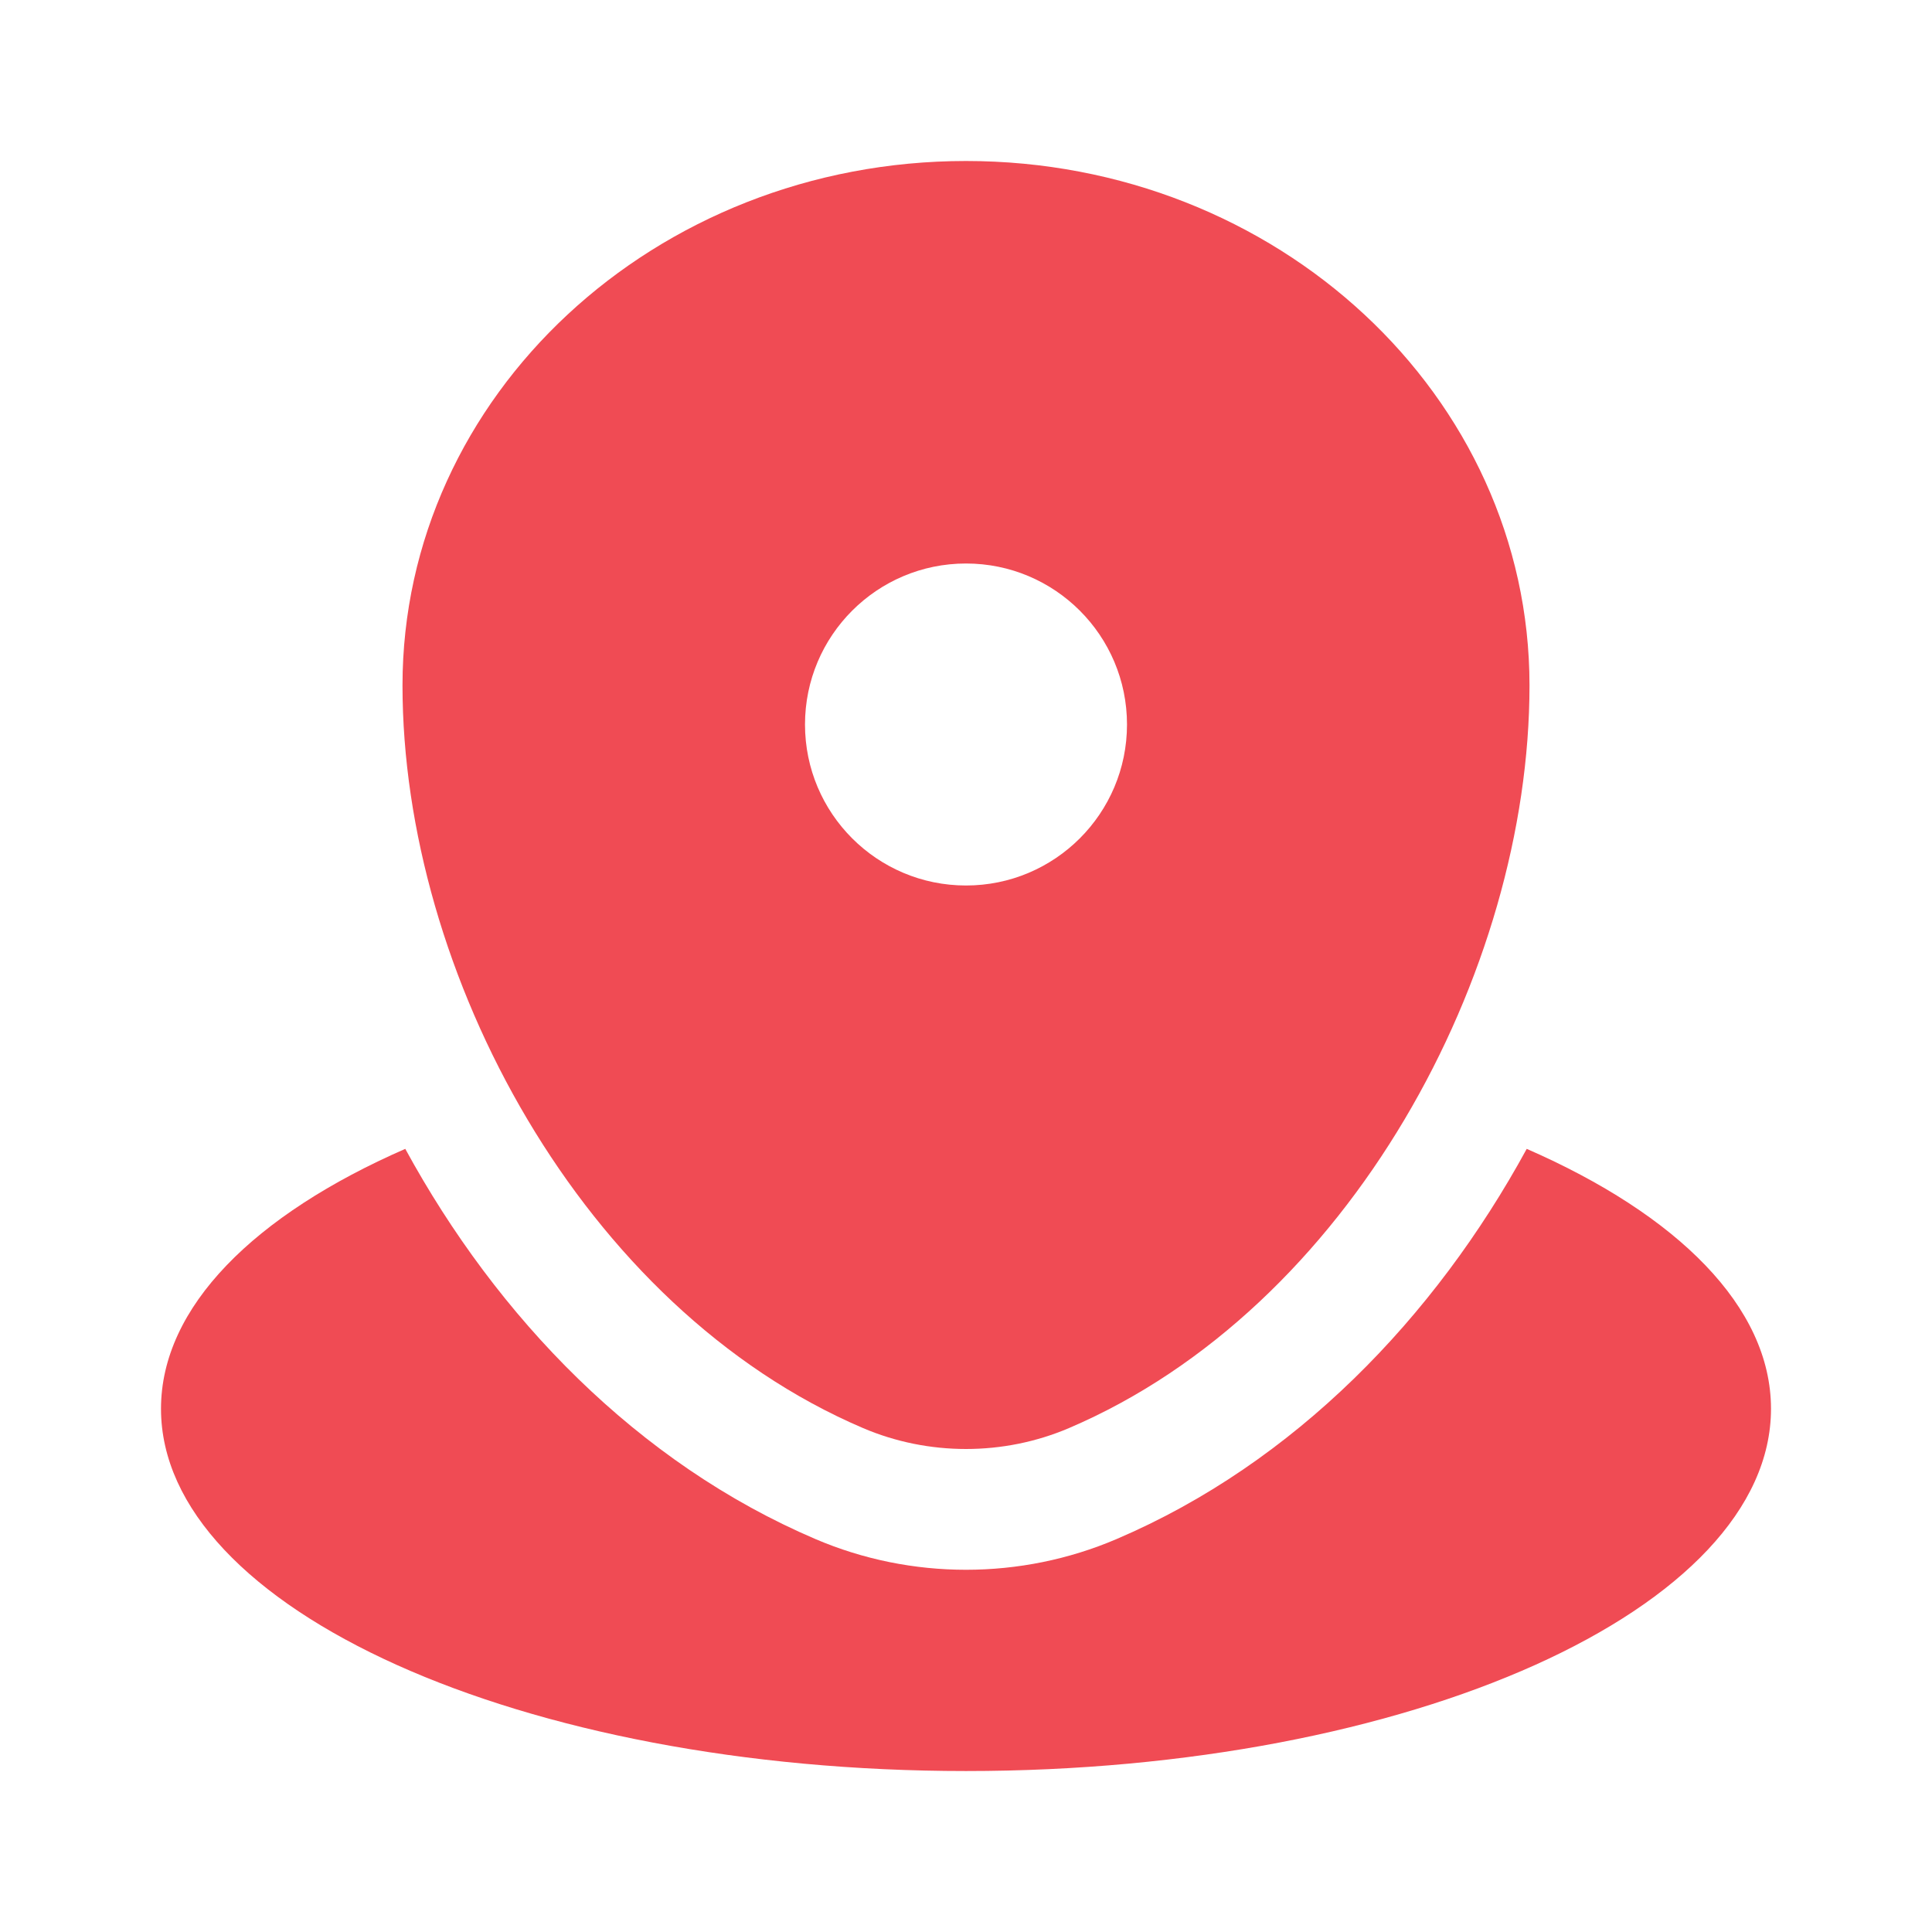
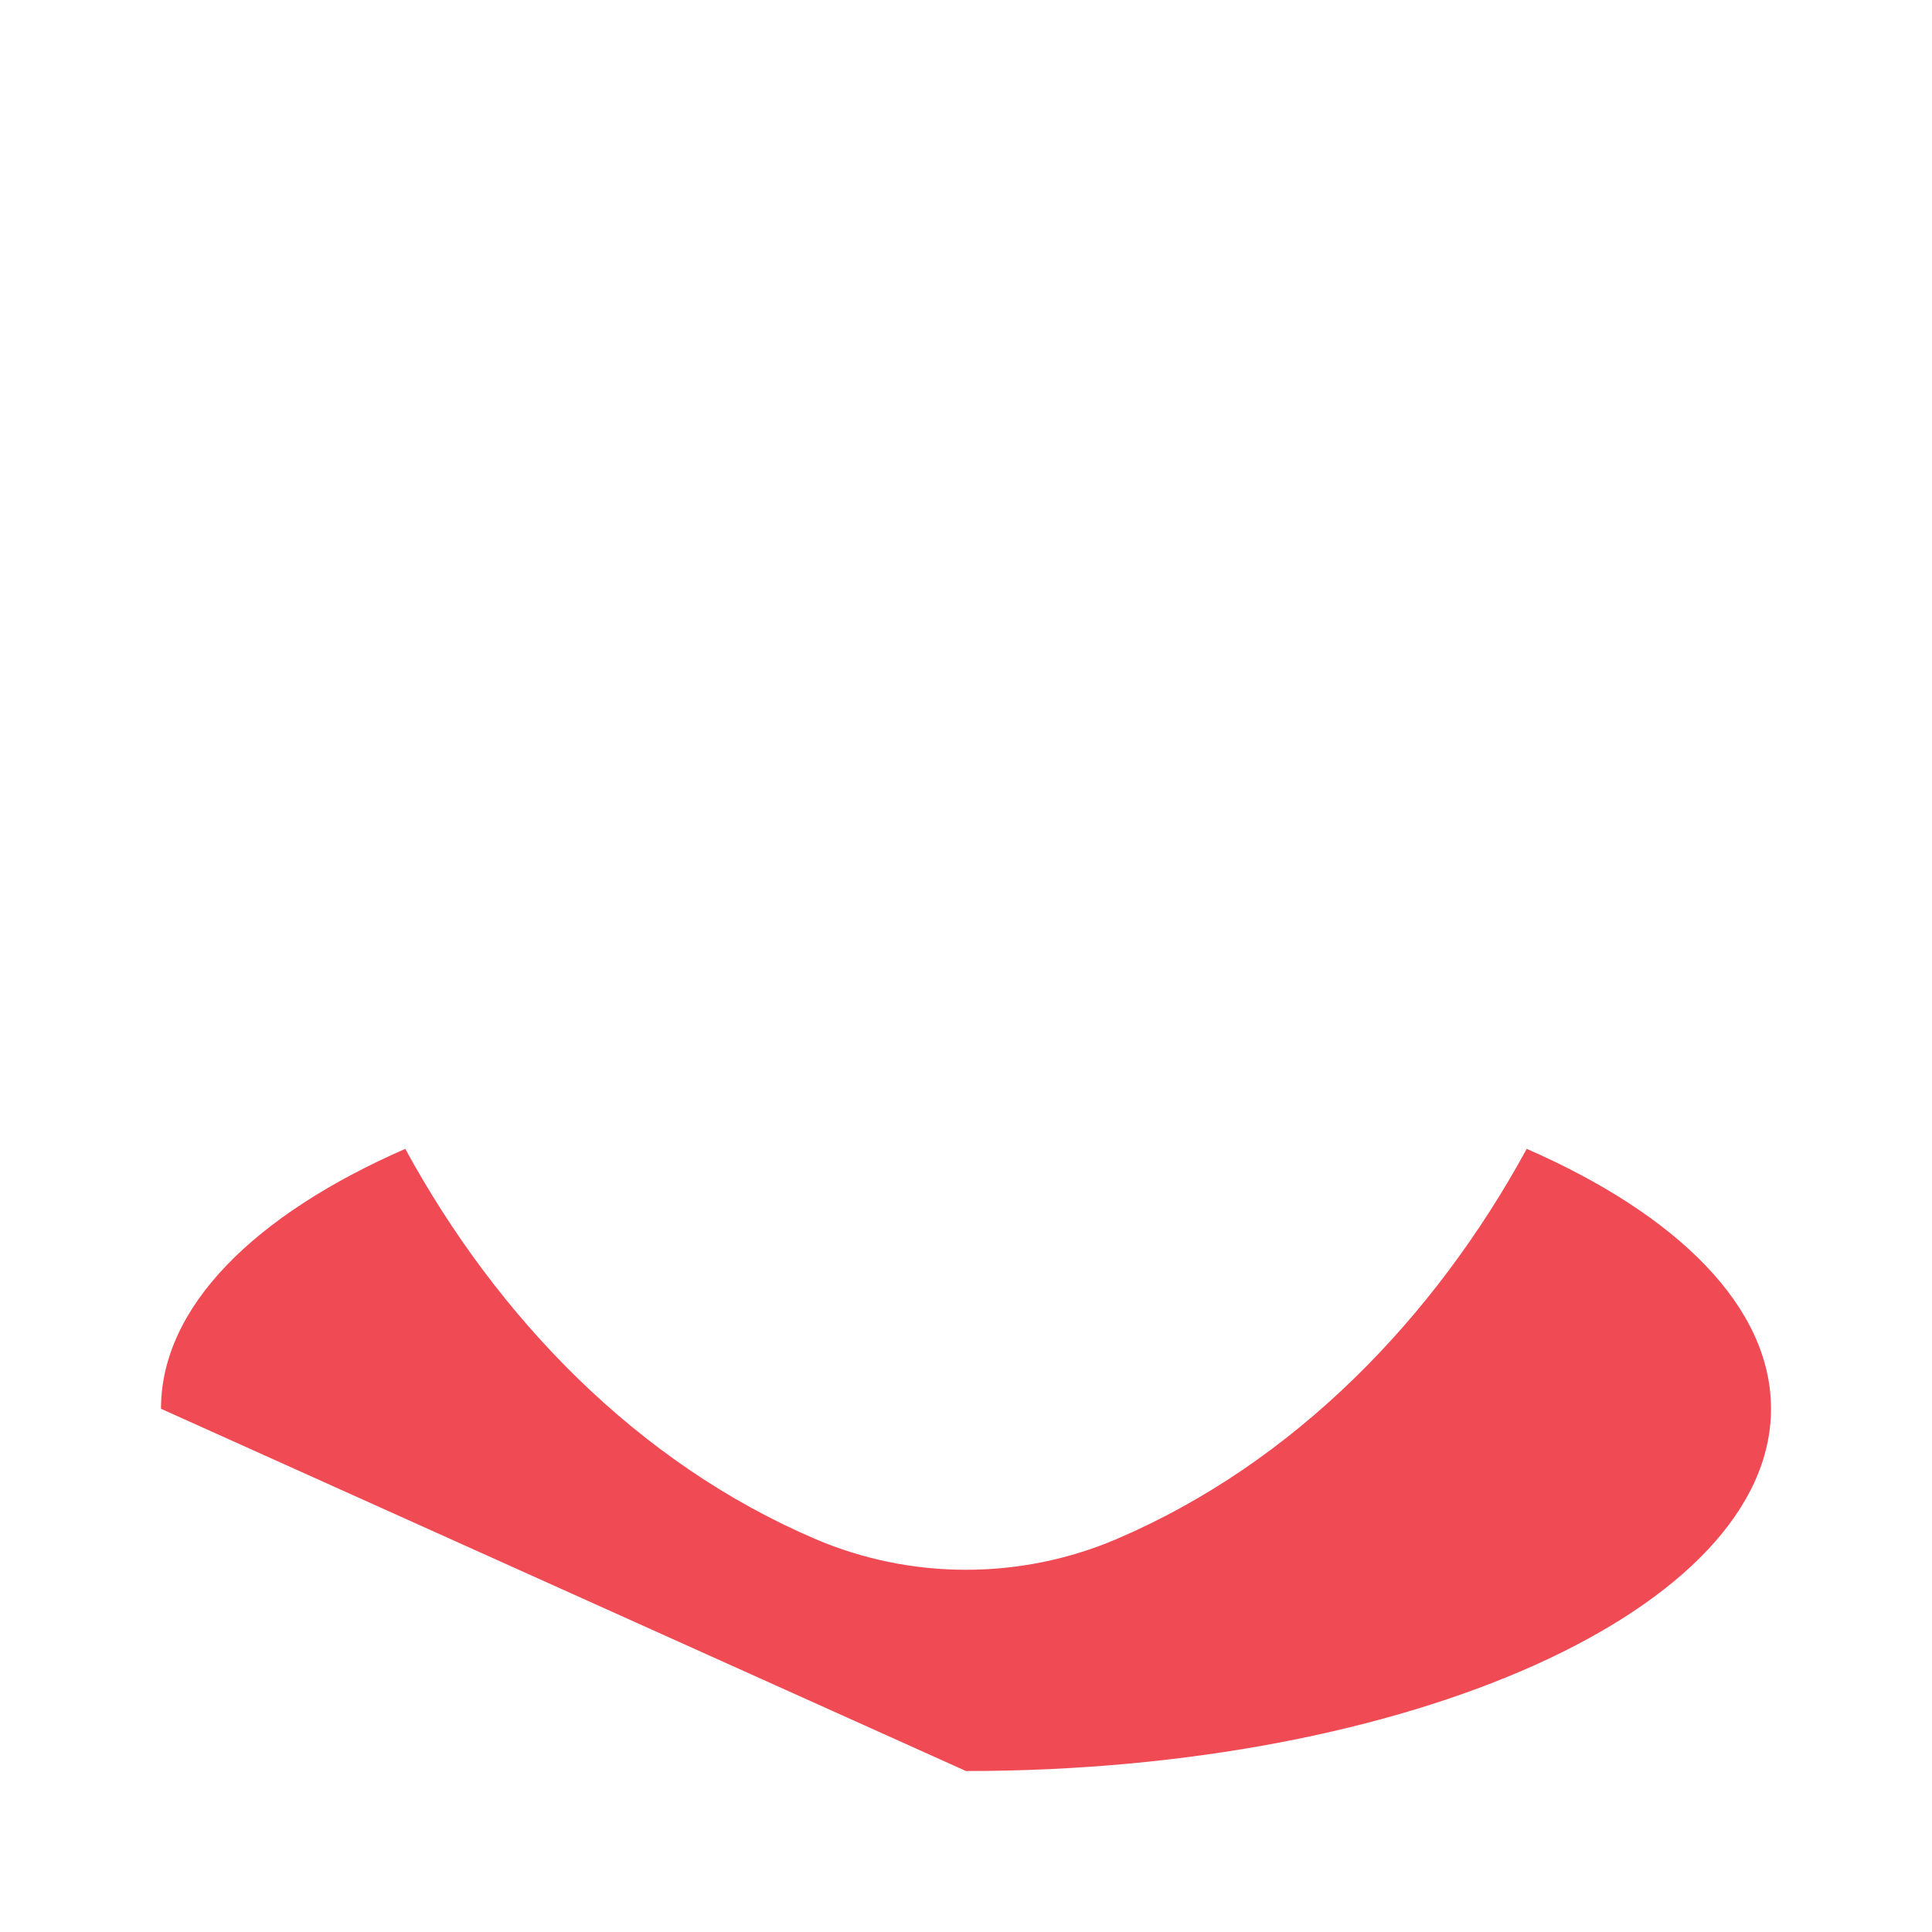
<svg xmlns="http://www.w3.org/2000/svg" width="57" height="57" viewBox="0 0 57 57" fill="none">
-   <path d="M28.5 52.251C41.617 52.251 52.25 47.465 52.25 41.563C52.25 38.555 49.488 35.837 45.043 33.895C42.33 38.872 38.194 43.163 32.94 45.408C30.116 46.615 26.884 46.615 24.06 45.408C18.806 43.163 14.67 38.872 11.957 33.895C7.512 35.837 4.75 38.555 4.75 41.563C4.75 47.465 15.383 52.251 28.5 52.251Z" fill="#F04B54" />
-   <path fill-rule="evenodd" clip-rule="evenodd" d="M11.875 20.222C11.875 11.677 19.318 4.75 28.5 4.75C37.682 4.75 45.125 11.677 45.125 20.222C45.125 28.7 39.819 38.594 31.54 42.132C29.61 42.956 27.39 42.956 25.46 42.132C17.181 38.594 11.875 28.7 11.875 20.222ZM28.5 26.125C31.123 26.125 33.25 23.998 33.25 21.375C33.25 18.752 31.123 16.625 28.5 16.625C25.877 16.625 23.75 18.752 23.75 21.375C23.75 23.998 25.877 26.125 28.5 26.125Z" fill="#F04B54" />
+   <path d="M28.5 52.251C41.617 52.251 52.25 47.465 52.25 41.563C52.25 38.555 49.488 35.837 45.043 33.895C42.33 38.872 38.194 43.163 32.94 45.408C30.116 46.615 26.884 46.615 24.06 45.408C18.806 43.163 14.67 38.872 11.957 33.895C7.512 35.837 4.75 38.555 4.75 41.563Z" fill="#F04B54" />
</svg>